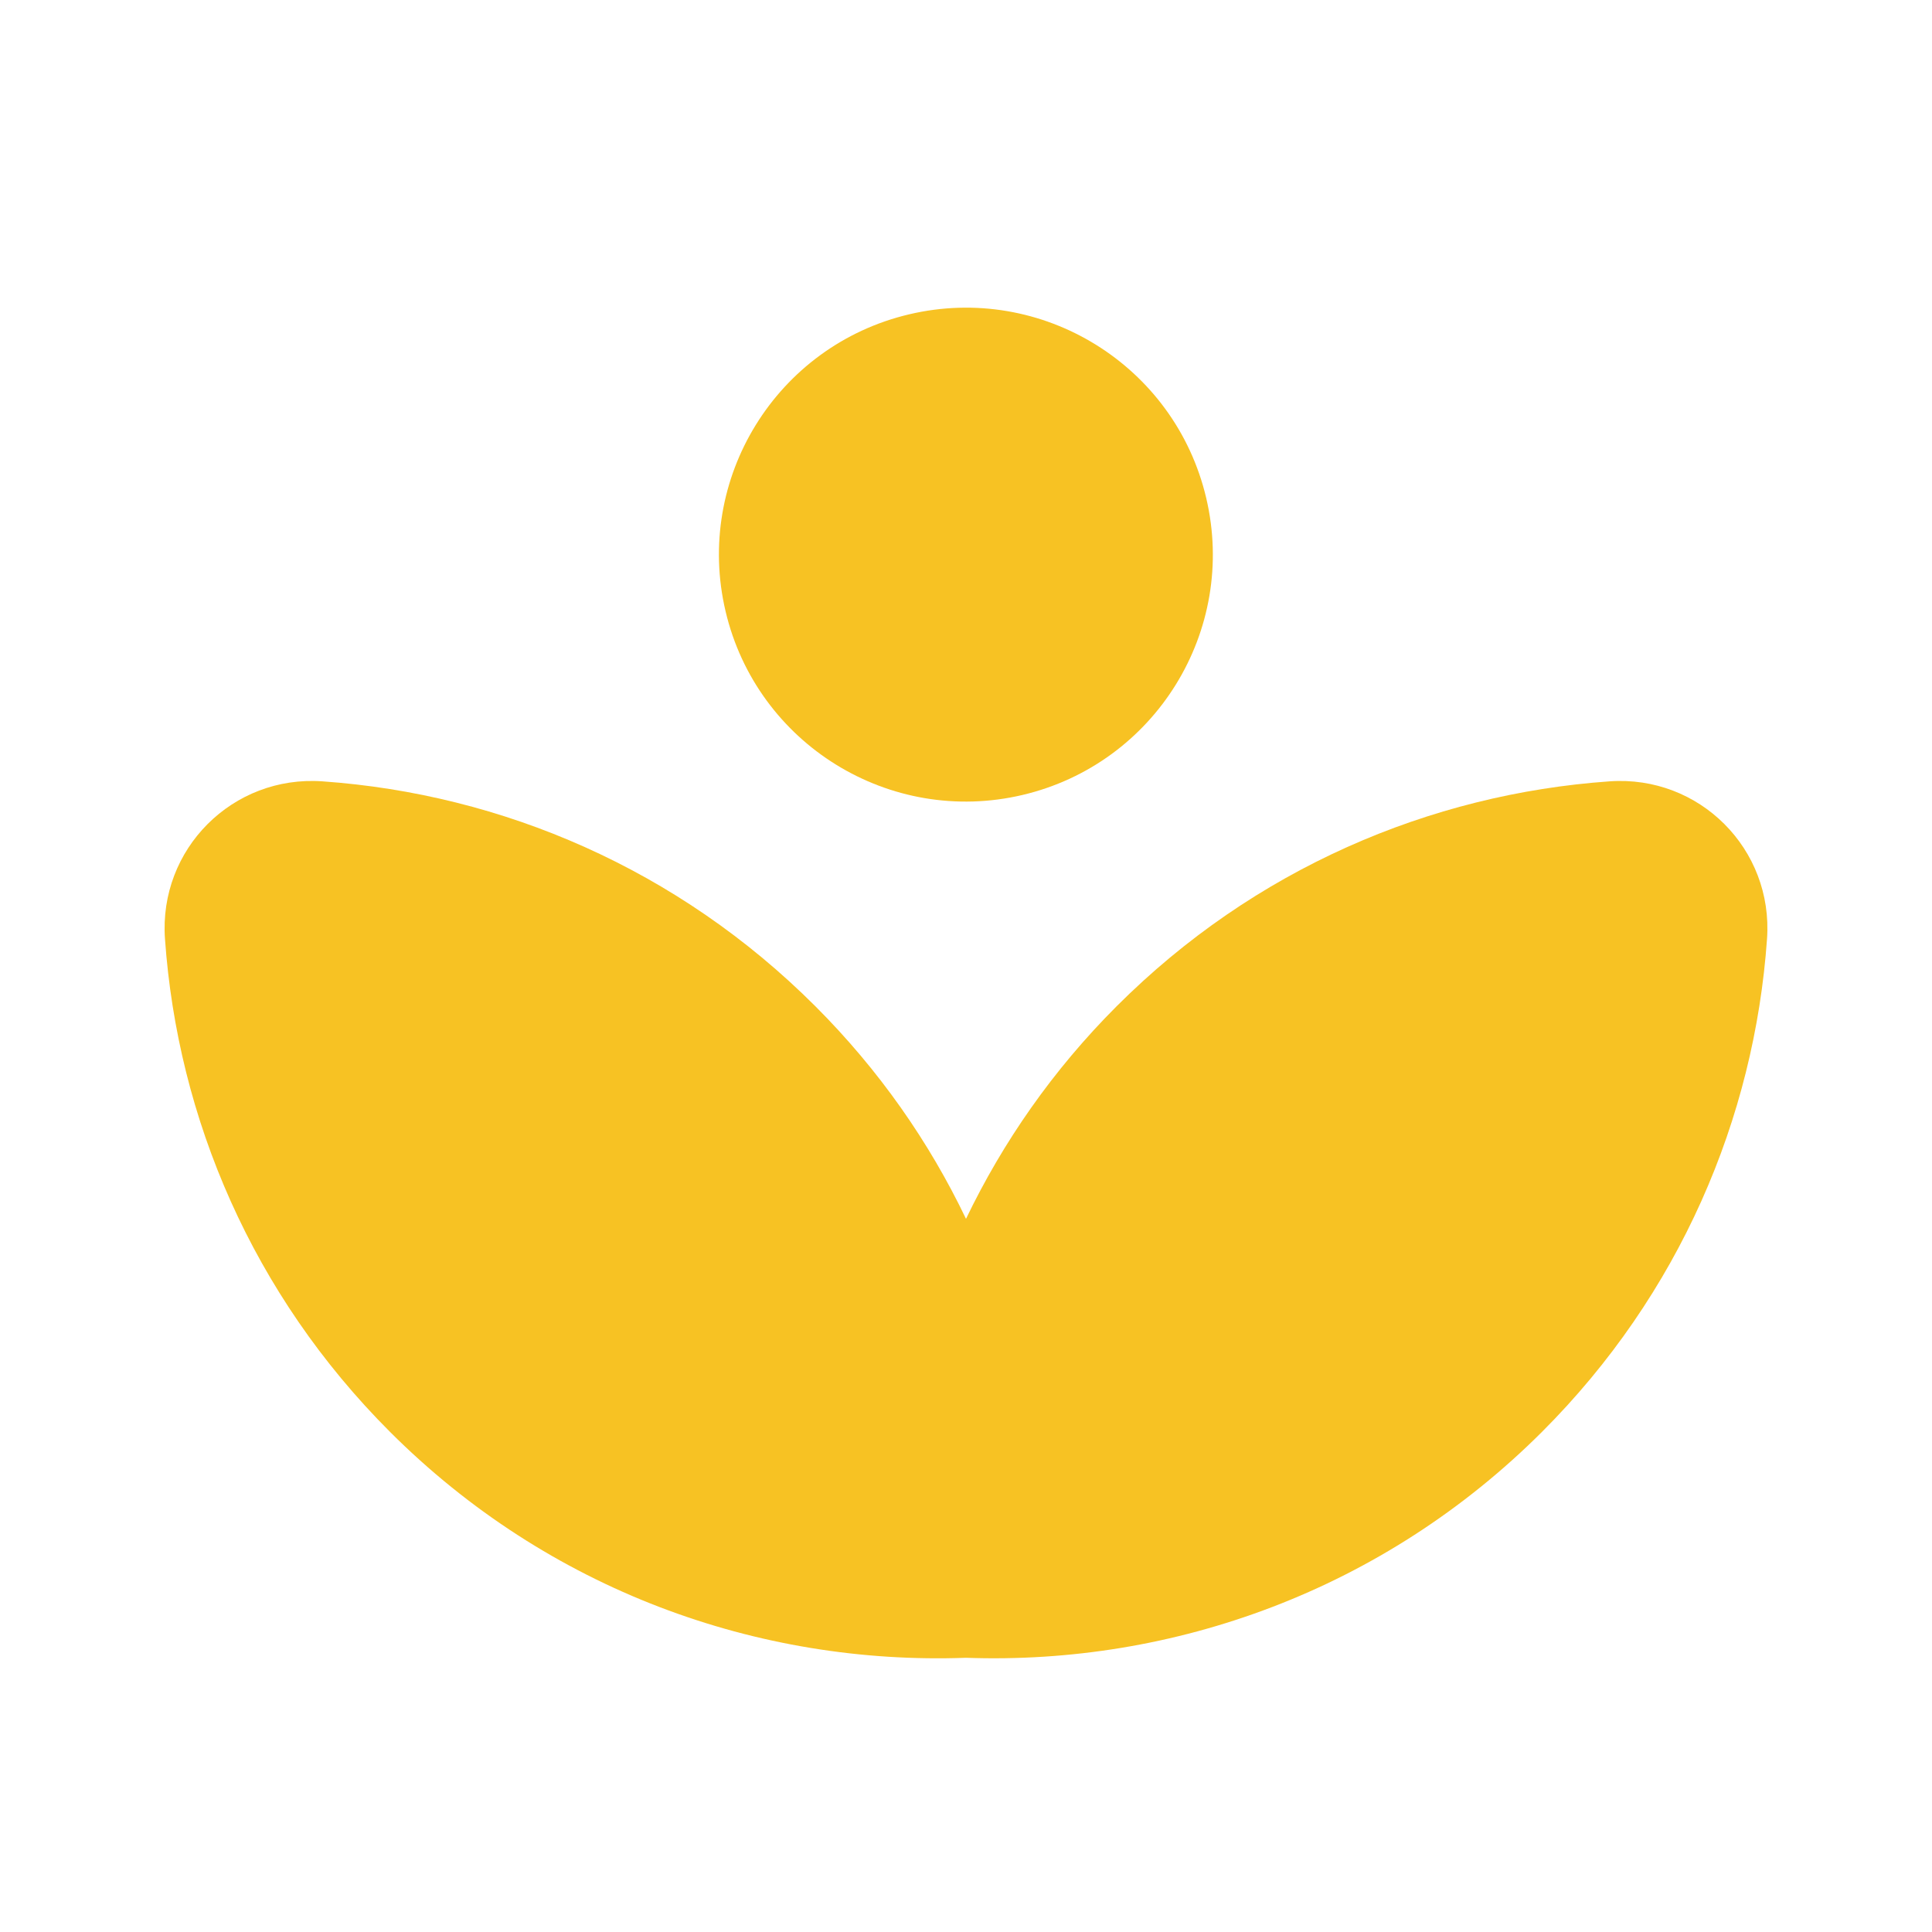
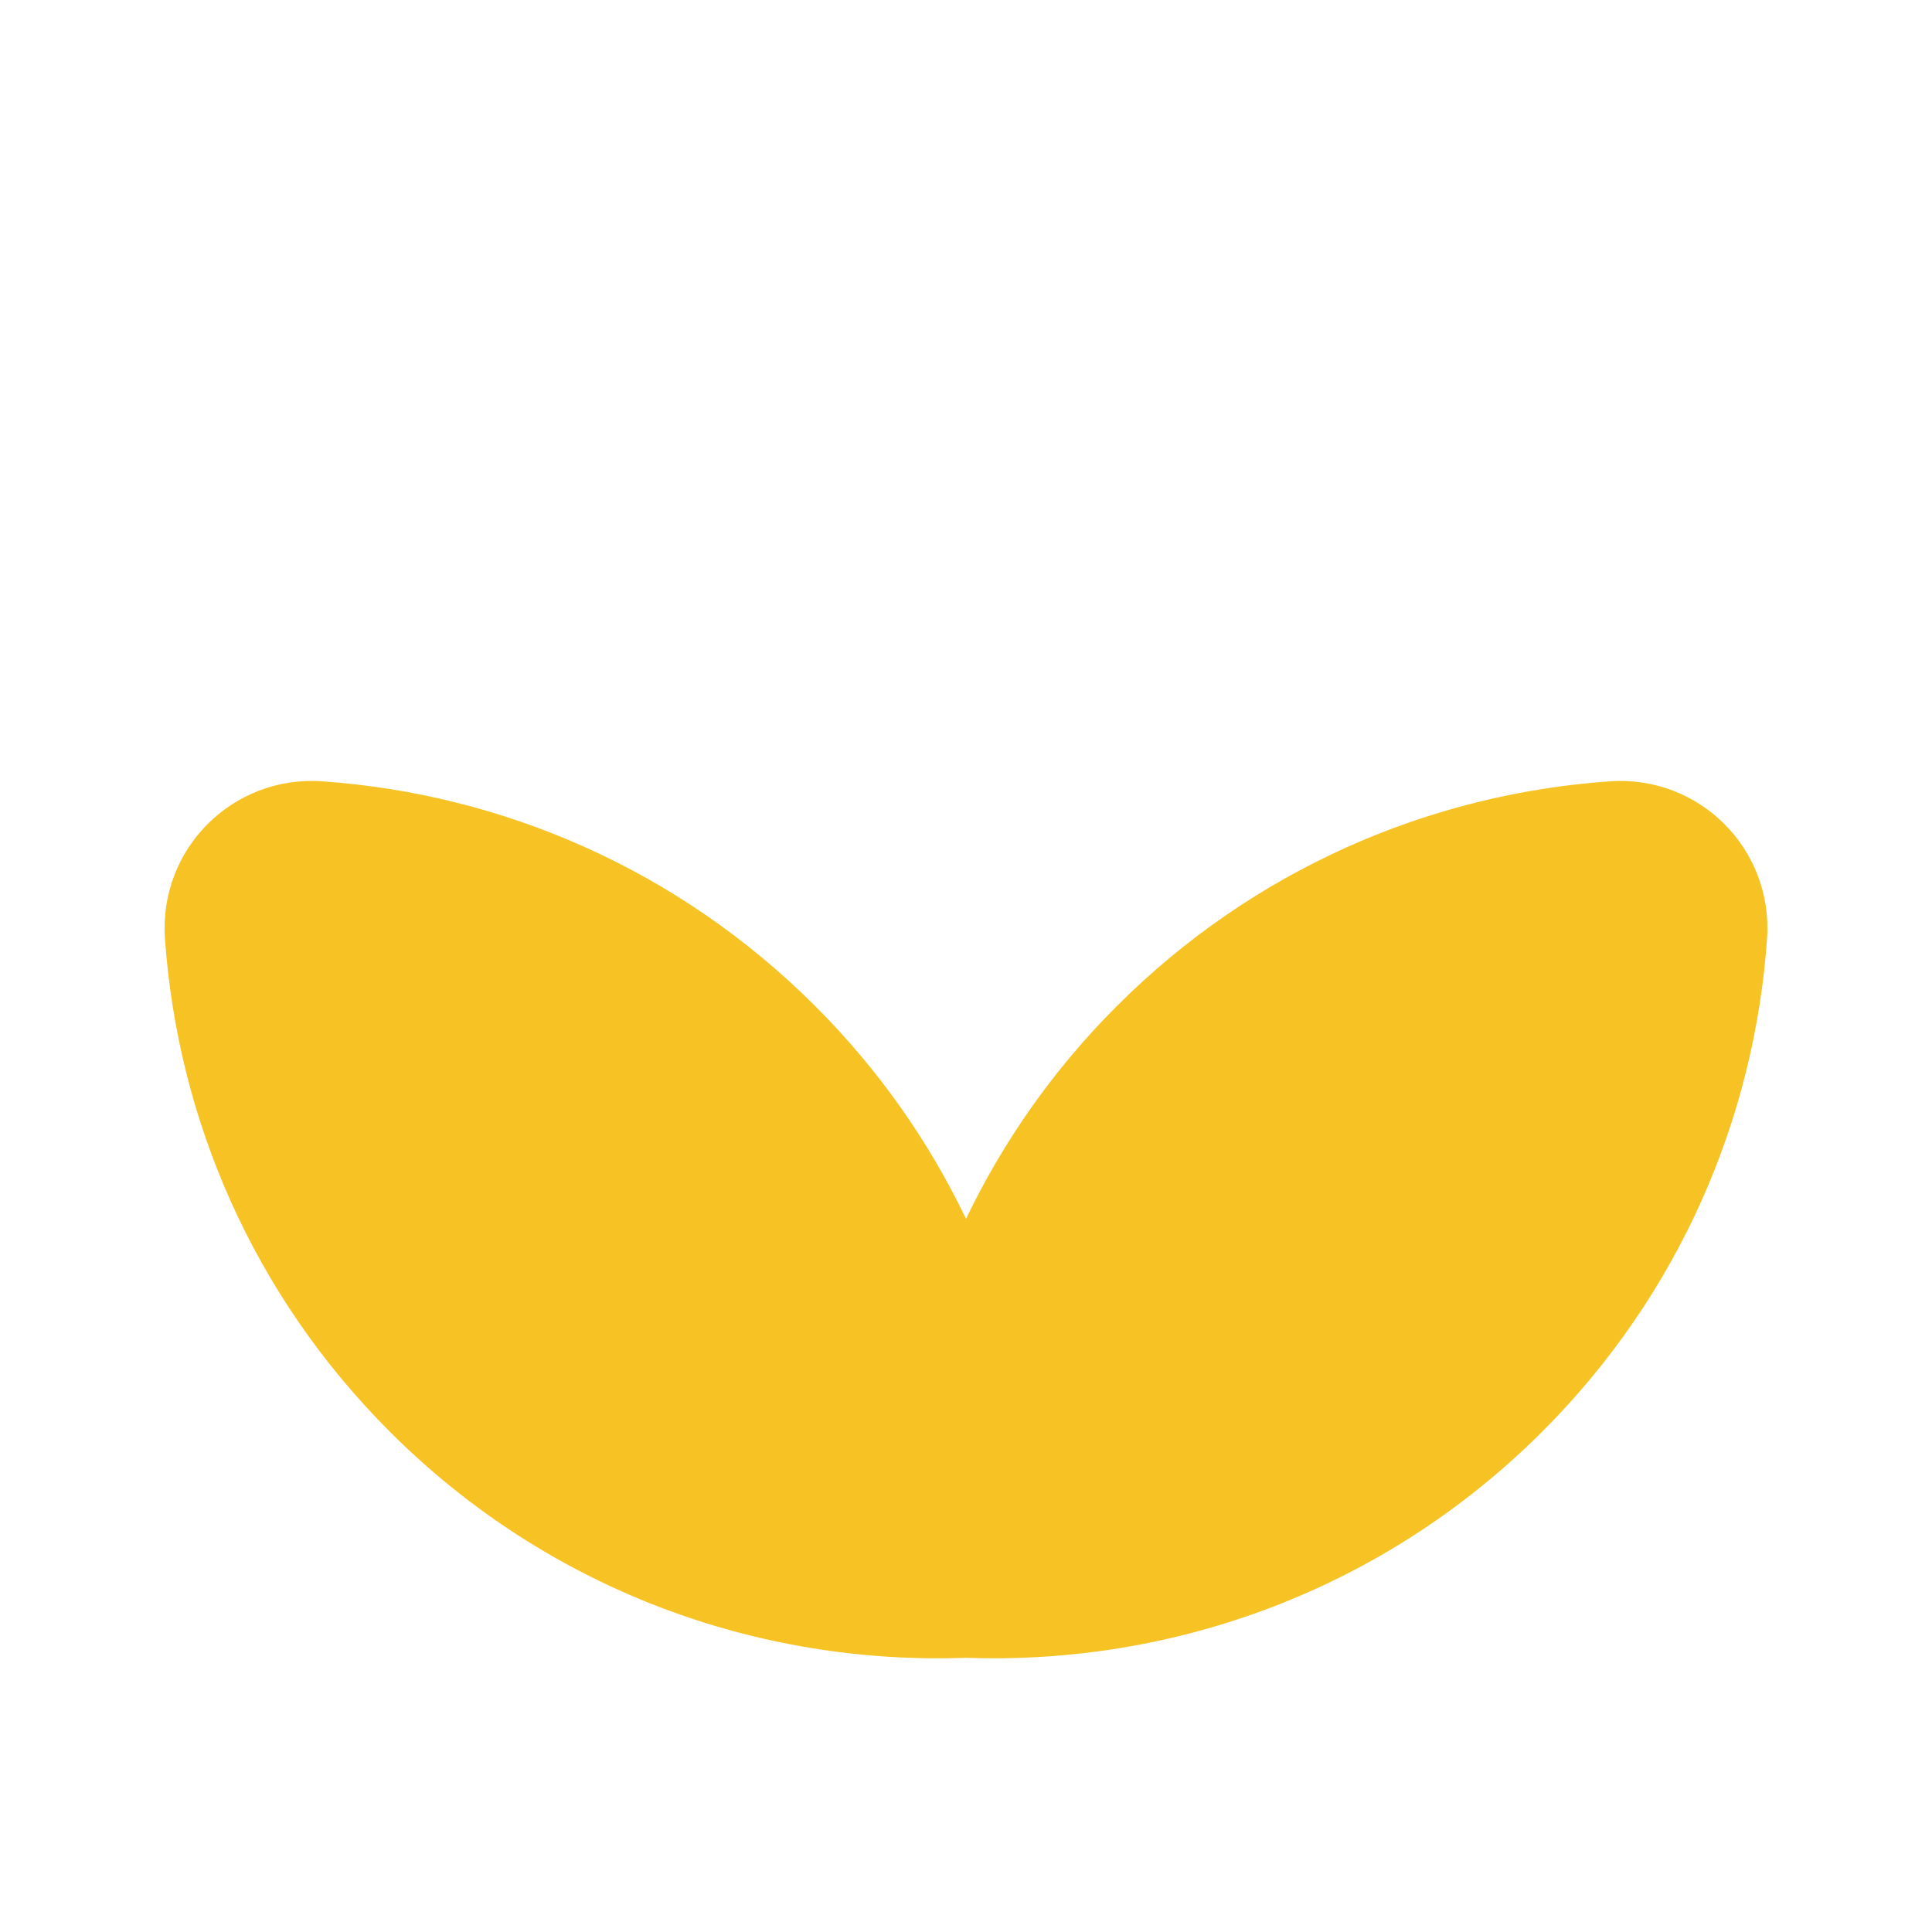
<svg xmlns="http://www.w3.org/2000/svg" width="120" height="120" viewBox="0 0 120 120" fill="none">
  <g clip-path="url(#clip0_3102_15656)">
-     <path d="M63.516 49.375C71.759 47.429 76.864 39.17 74.919 30.926C72.973 22.683 64.713 17.577 56.47 19.523C48.227 21.469 43.121 29.729 45.067 37.972C47.012 46.215 55.272 51.321 63.516 49.375Z" fill="#F7C223" />
    <path d="M99.968 48.531C88.815 49.317 77.887 53.97 69.357 62.5C65.398 66.459 62.296 70.928 60 75.704C57.715 70.928 54.602 66.459 50.643 62.5C42.113 53.97 31.185 49.317 20.032 48.531C14.451 48.133 9.849 52.735 10.247 58.317C11.033 69.469 15.686 80.397 24.216 88.928C34.062 98.774 47.103 103.437 60 102.968C72.898 103.427 85.938 98.764 95.784 88.928C104.315 80.397 108.968 69.469 109.753 58.317C110.151 52.735 105.549 48.133 99.968 48.531Z" fill="#F7C223" />
  </g>
  <defs>
    <clipPath id="clip0_3102_15656">
      <rect width="99.554" height="87" fill="white" transform="translate(10.223 16)" />
    </clipPath>
  </defs>
</svg>